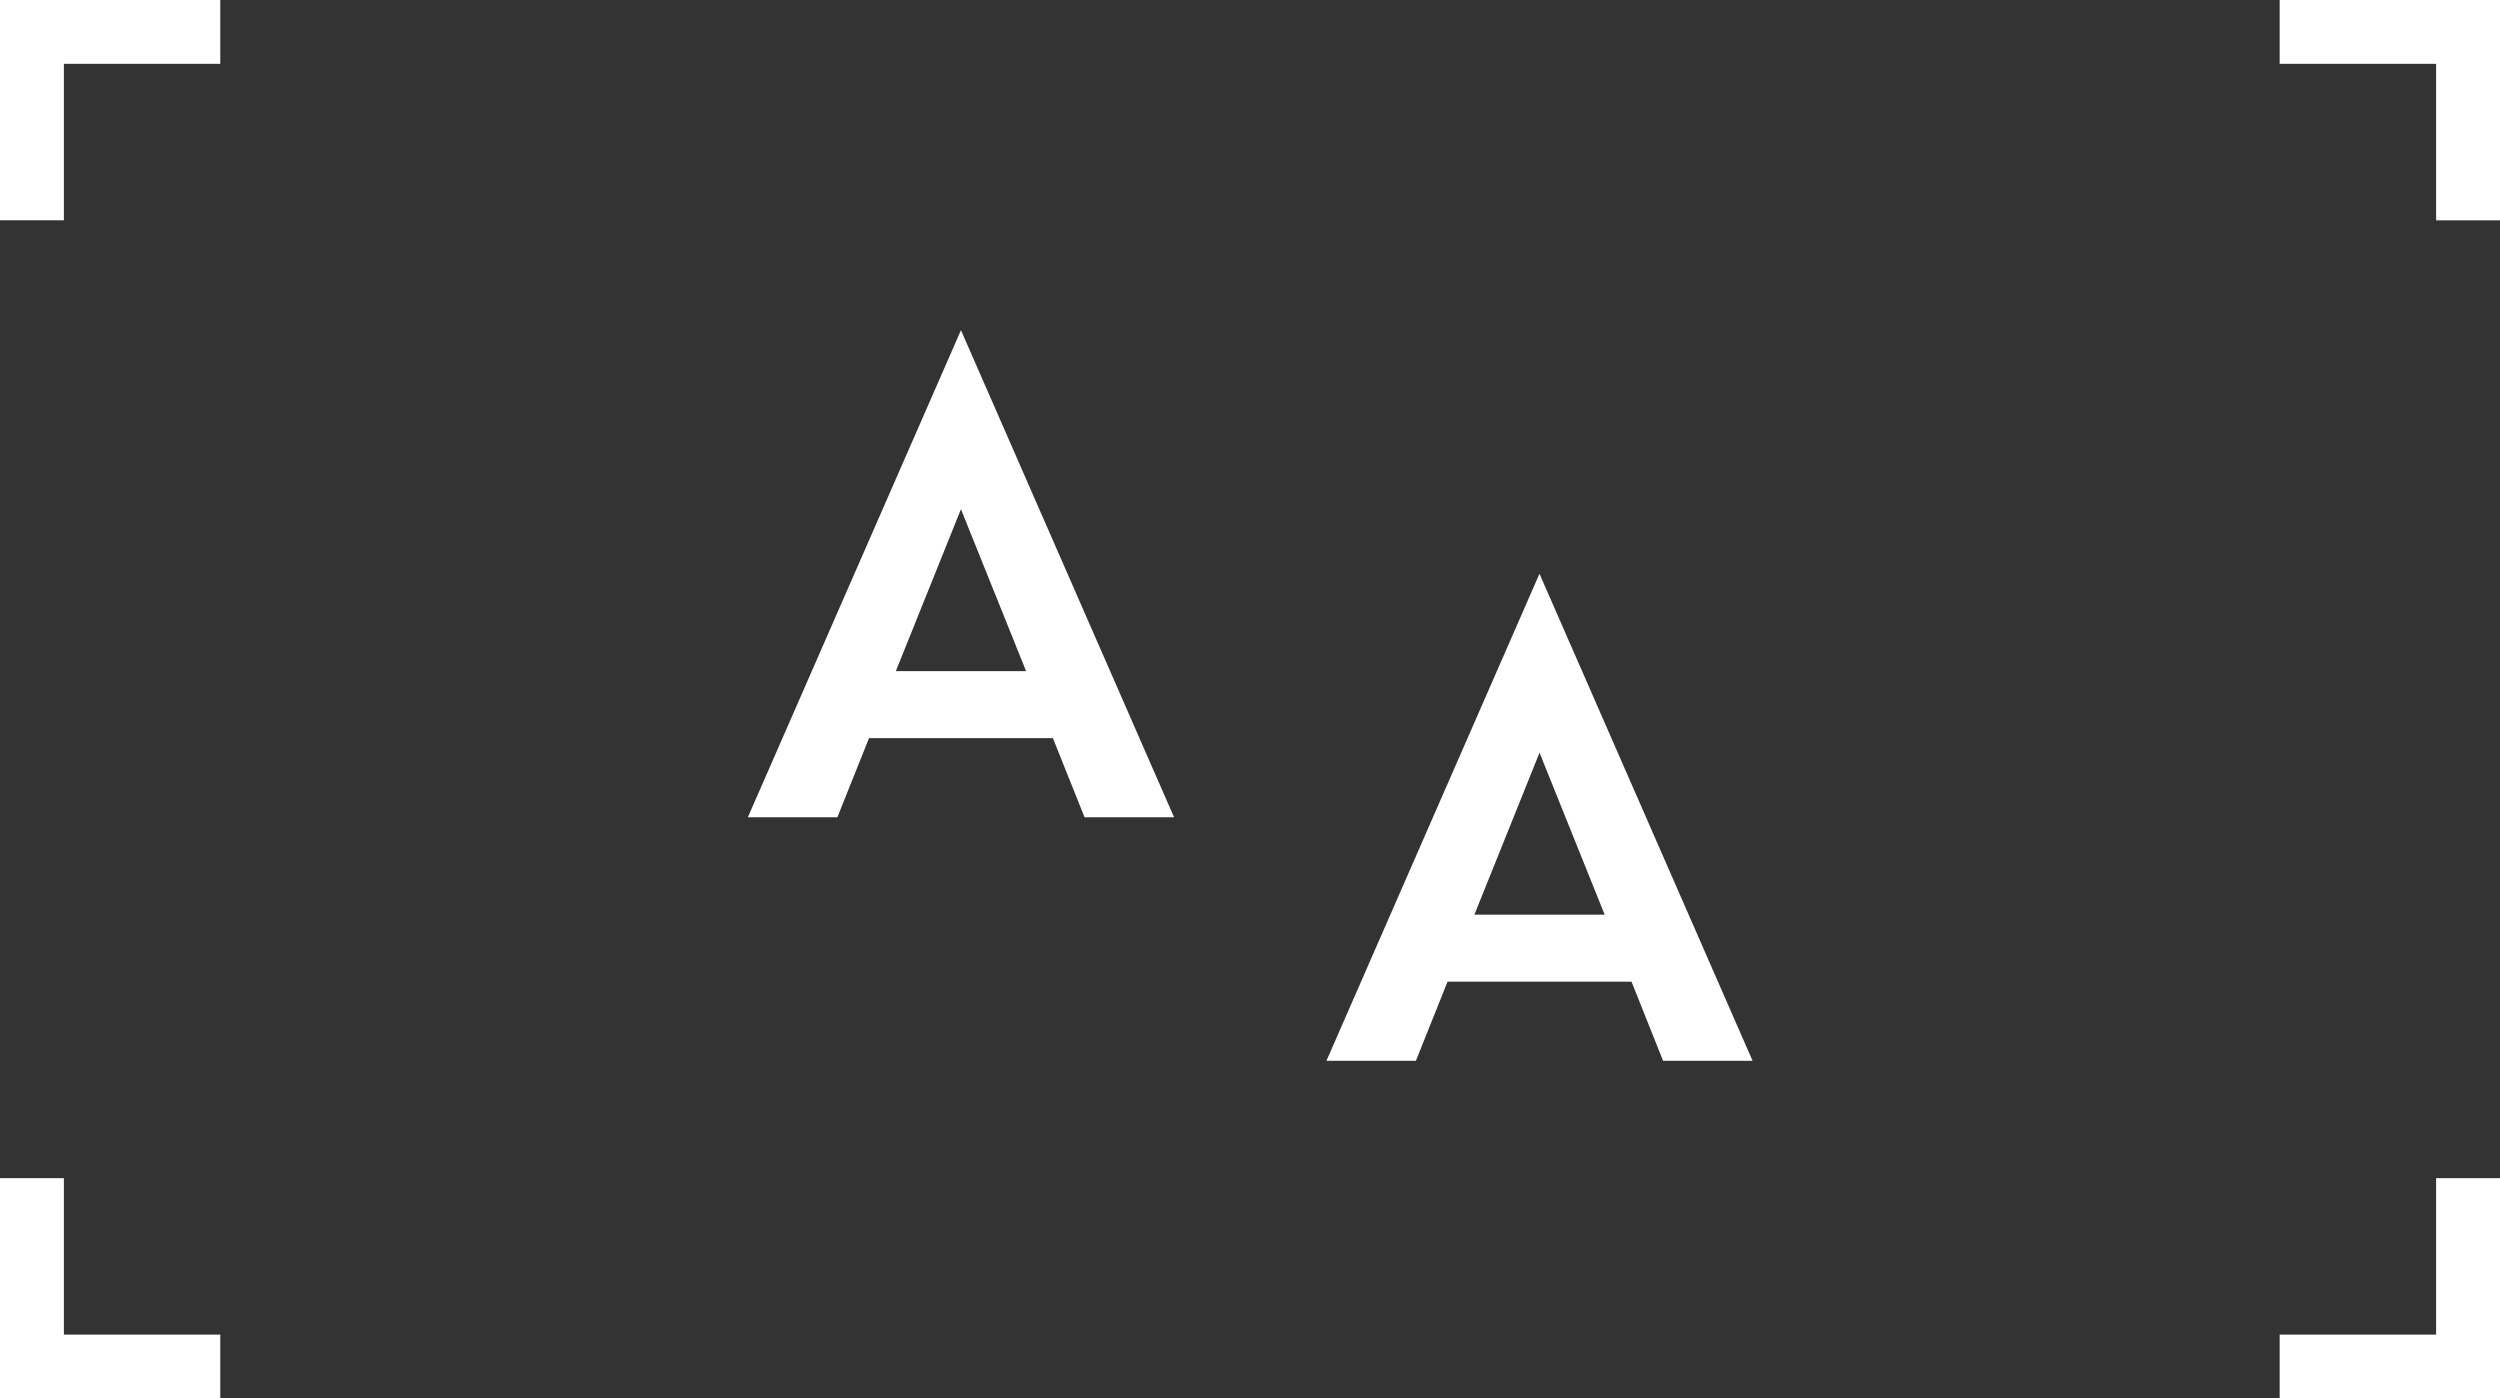
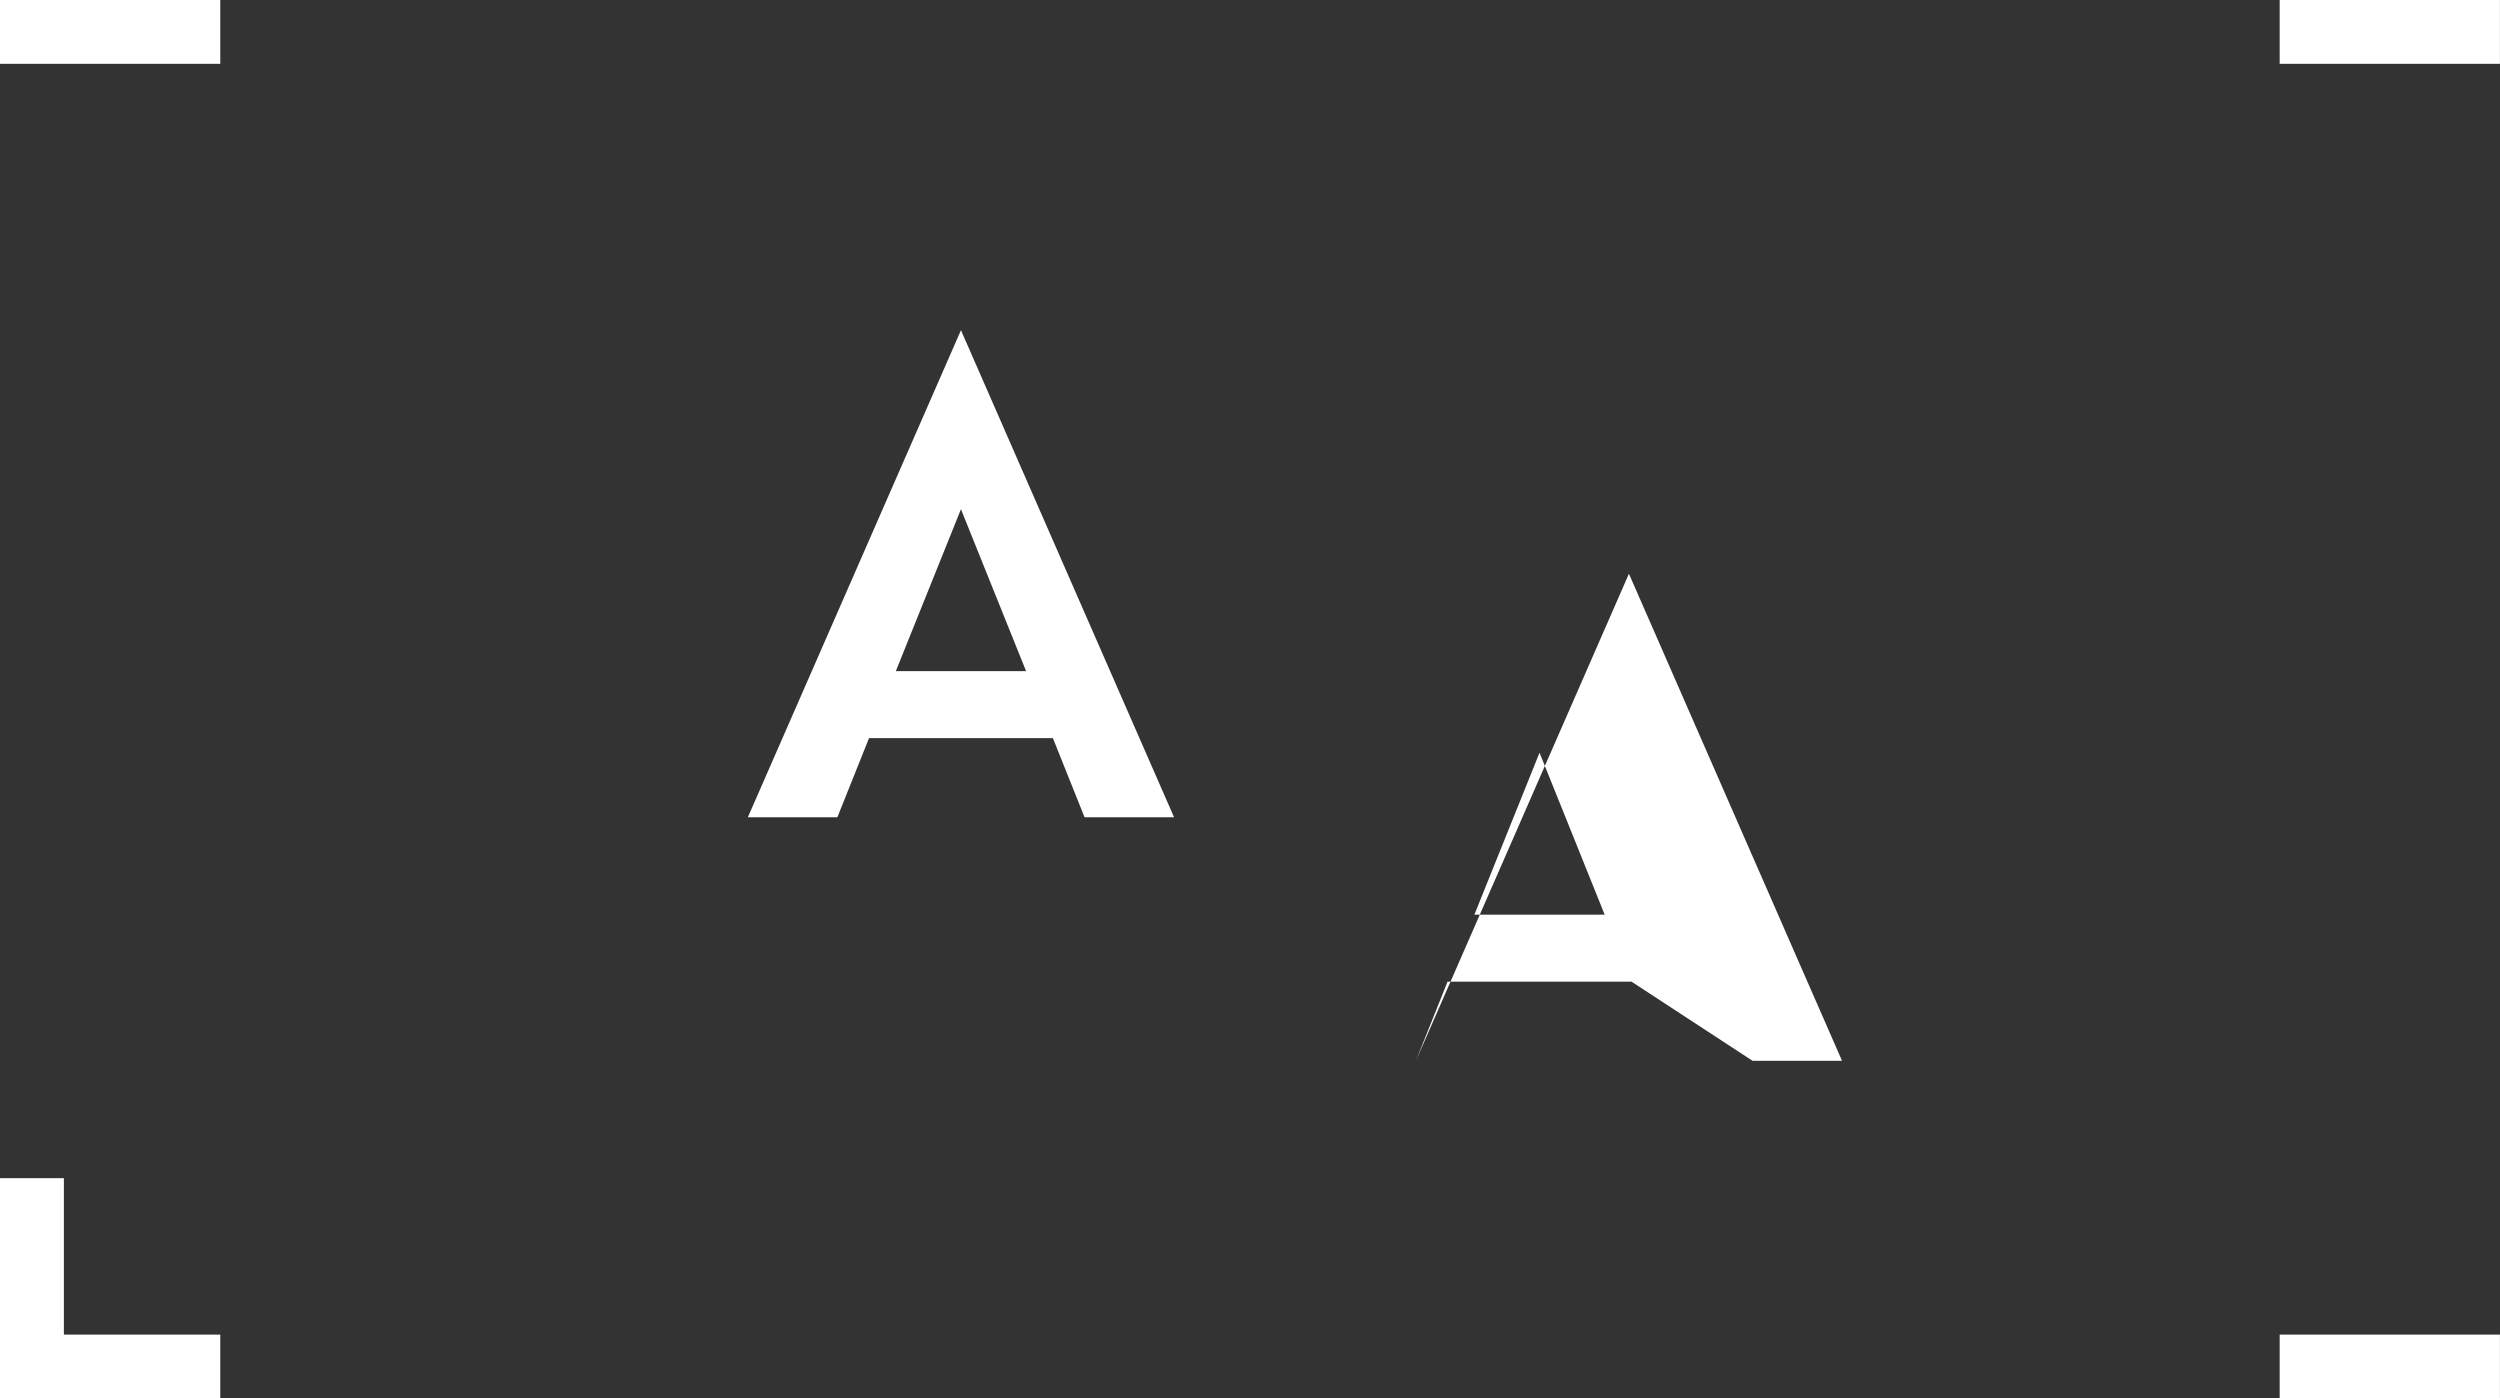
<svg xmlns="http://www.w3.org/2000/svg" viewBox="0 0 455.56 254.83">
  <rect x="0" y="0" width="455.56" height="254.83" fill="#333333" stroke="none" />
  <defs>
    <style>.a{fill:#fff;}</style>
  </defs>
  <title>already-alive-sm-logo-white</title>
-   <rect class="a" width="11.64" height="40.14" />
  <rect class="a" x="746.48" y="398.33" width="11.64" height="40.14" transform="translate(-398.33 758.11) rotate(-90)" />
  <rect class="a" y="214.69" width="11.64" height="40.14" />
  <rect class="a" x="746.48" y="641.53" width="11.64" height="40.14" transform="translate(681.67 -503.28) rotate(90)" />
-   <rect class="a" x="1176.14" y="412.58" width="11.64" height="40.14" transform="translate(1631.7 452.73) rotate(-180)" />
  <rect class="a" x="1161.89" y="398.33" width="11.64" height="40.14" transform="translate(17.08 1173.52) rotate(-90)" />
-   <rect class="a" x="1176.14" y="627.27" width="11.64" height="40.14" transform="translate(1631.7 882.1) rotate(-180)" />
  <rect class="a" x="1161.89" y="641.53" width="11.64" height="40.14" transform="translate(1097.08 -918.69) rotate(90)" />
  <path class="a" d="M924.08,547.08h-33.5l-5.77,14.42H868.5l38.83-88.75,38.83,88.75H929.85Zm-4.88-12.2-11.87-29.51-11.87,29.51Z" transform="translate(-732.22 -412.58)" />
-   <path class="a" d="M1029.52,591.46H996l-5.77,14.42h-16.3l38.82-88.75,38.83,88.75h-16.31Zm-4.89-12.21-11.87-29.51-11.87,29.51Z" transform="translate(-732.22 -412.58)" />
+   <path class="a" d="M1029.52,591.46H996l-5.77,14.42l38.82-88.75,38.83,88.75h-16.31Zm-4.89-12.21-11.87-29.51-11.87,29.51Z" transform="translate(-732.22 -412.58)" />
</svg>